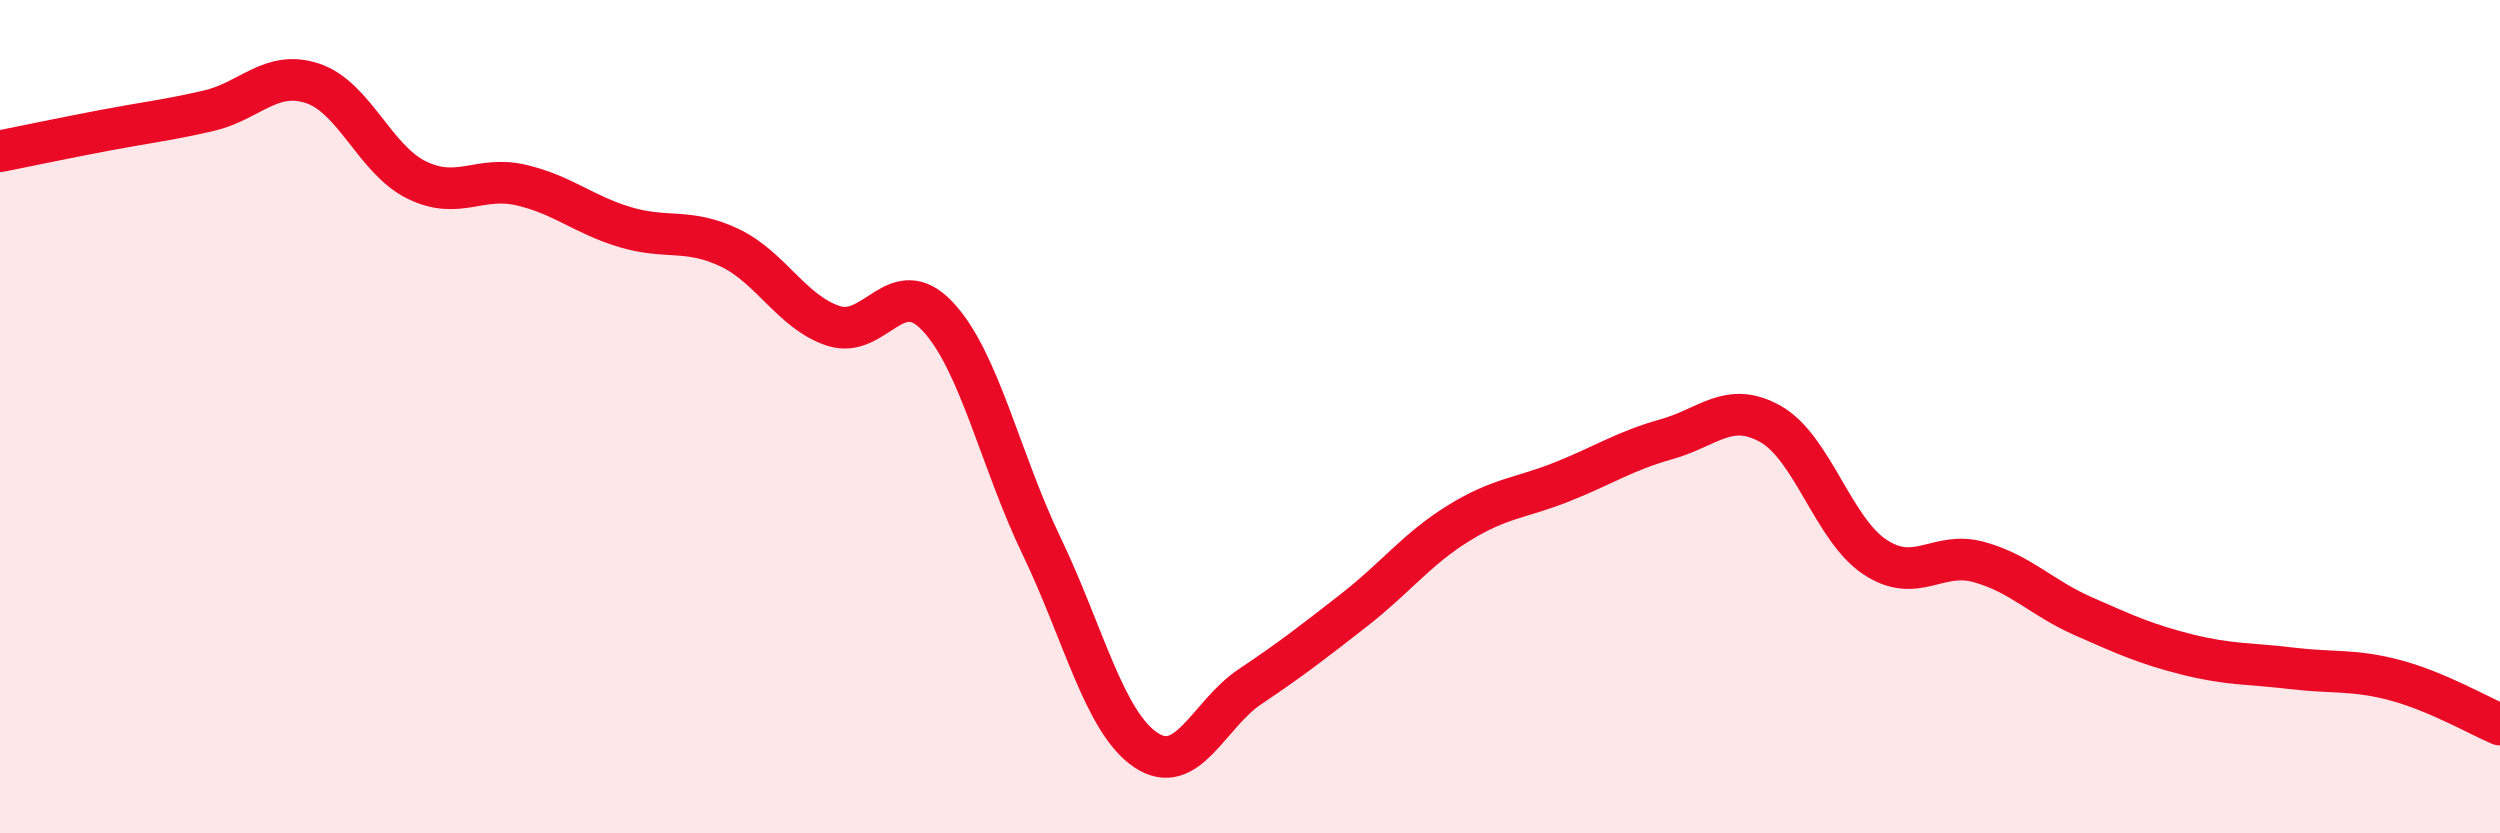
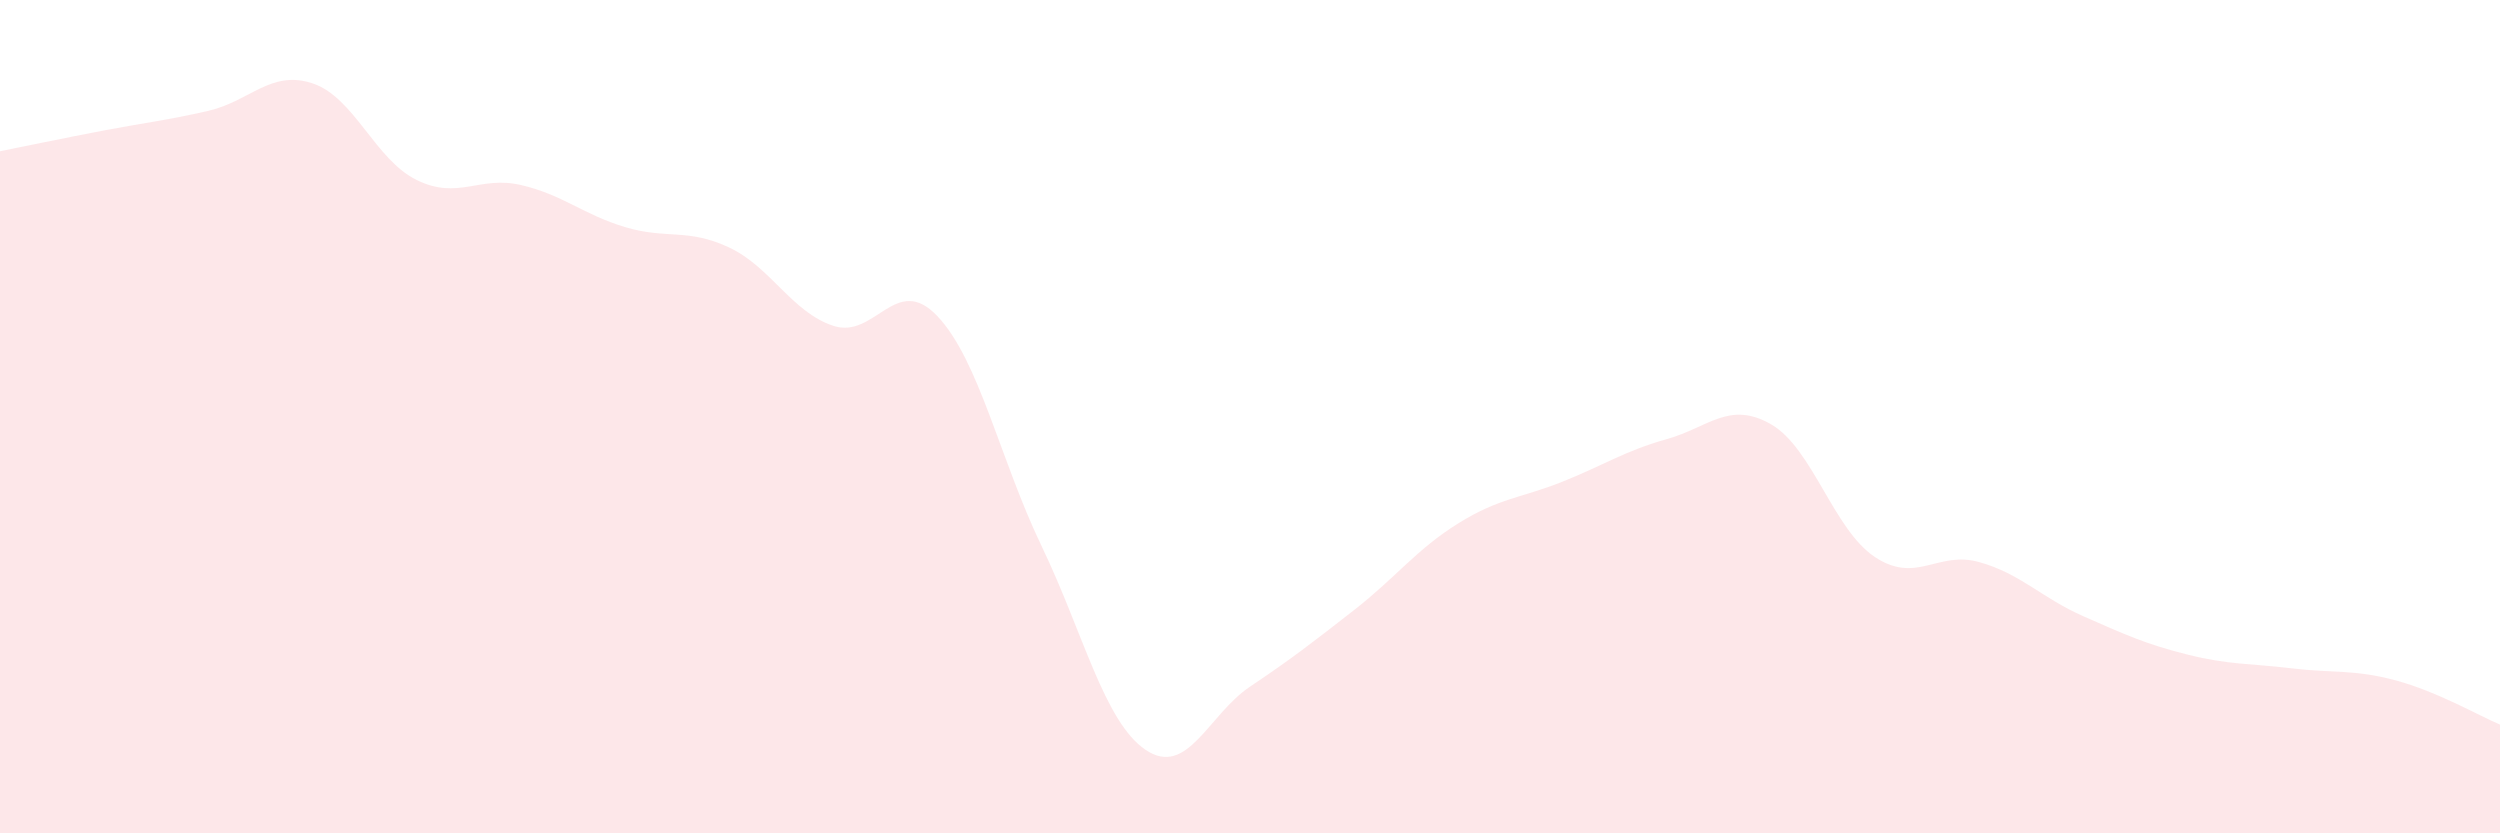
<svg xmlns="http://www.w3.org/2000/svg" width="60" height="20" viewBox="0 0 60 20">
  <path d="M 0,3.63 C 0.5,3.53 1.5,3.32 2.5,3.13 C 3.5,2.94 4,2.89 5,2.66 C 6,2.43 6.5,1.67 7.5,2 C 8.5,2.33 9,3.83 10,4.32 C 11,4.81 11.5,4.21 12.5,4.44 C 13.5,4.67 14,5.15 15,5.45 C 16,5.75 16.5,5.47 17.5,5.94 C 18.5,6.41 19,7.49 20,7.82 C 21,8.15 21.5,6.53 22.5,7.59 C 23.5,8.65 24,11.03 25,13.11 C 26,15.19 26.5,17.33 27.5,18 C 28.5,18.67 29,17.15 30,16.48 C 31,15.81 31.5,15.42 32.5,14.64 C 33.5,13.86 34,13.18 35,12.56 C 36,11.94 36.5,11.96 37.5,11.56 C 38.5,11.16 39,10.82 40,10.54 C 41,10.26 41.5,9.61 42.5,10.18 C 43.5,10.75 44,12.71 45,13.37 C 46,14.03 46.5,13.21 47.5,13.49 C 48.5,13.77 49,14.35 50,14.79 C 51,15.23 51.5,15.46 52.5,15.71 C 53.5,15.96 54,15.92 55,16.04 C 56,16.16 56.5,16.06 57.5,16.33 C 58.5,16.6 59.5,17.18 60,17.39L60 20L0 20Z" fill="#EB0A25" opacity="0.1" stroke-linecap="round" stroke-linejoin="round" />
-   <path d="M 0,3.63 C 0.5,3.53 1.5,3.32 2.5,3.13 C 3.5,2.94 4,2.89 5,2.66 C 6,2.43 6.5,1.67 7.5,2 C 8.5,2.33 9,3.83 10,4.32 C 11,4.81 11.5,4.21 12.5,4.44 C 13.5,4.67 14,5.15 15,5.45 C 16,5.75 16.5,5.47 17.5,5.94 C 18.5,6.41 19,7.49 20,7.82 C 21,8.15 21.5,6.53 22.5,7.59 C 23.5,8.65 24,11.03 25,13.11 C 26,15.19 26.5,17.33 27.5,18 C 28.5,18.67 29,17.15 30,16.48 C 31,15.81 31.5,15.42 32.5,14.64 C 33.5,13.86 34,13.18 35,12.56 C 36,11.94 36.5,11.96 37.5,11.56 C 38.5,11.16 39,10.82 40,10.54 C 41,10.26 41.5,9.61 42.5,10.18 C 43.5,10.75 44,12.71 45,13.37 C 46,14.03 46.5,13.21 47.5,13.49 C 48.5,13.77 49,14.35 50,14.79 C 51,15.23 51.5,15.46 52.5,15.71 C 53.5,15.96 54,15.92 55,16.04 C 56,16.16 56.5,16.06 57.5,16.33 C 58.5,16.6 59.5,17.18 60,17.39" stroke="#EB0A25" stroke-width="1" fill="none" stroke-linecap="round" stroke-linejoin="round" />
</svg>